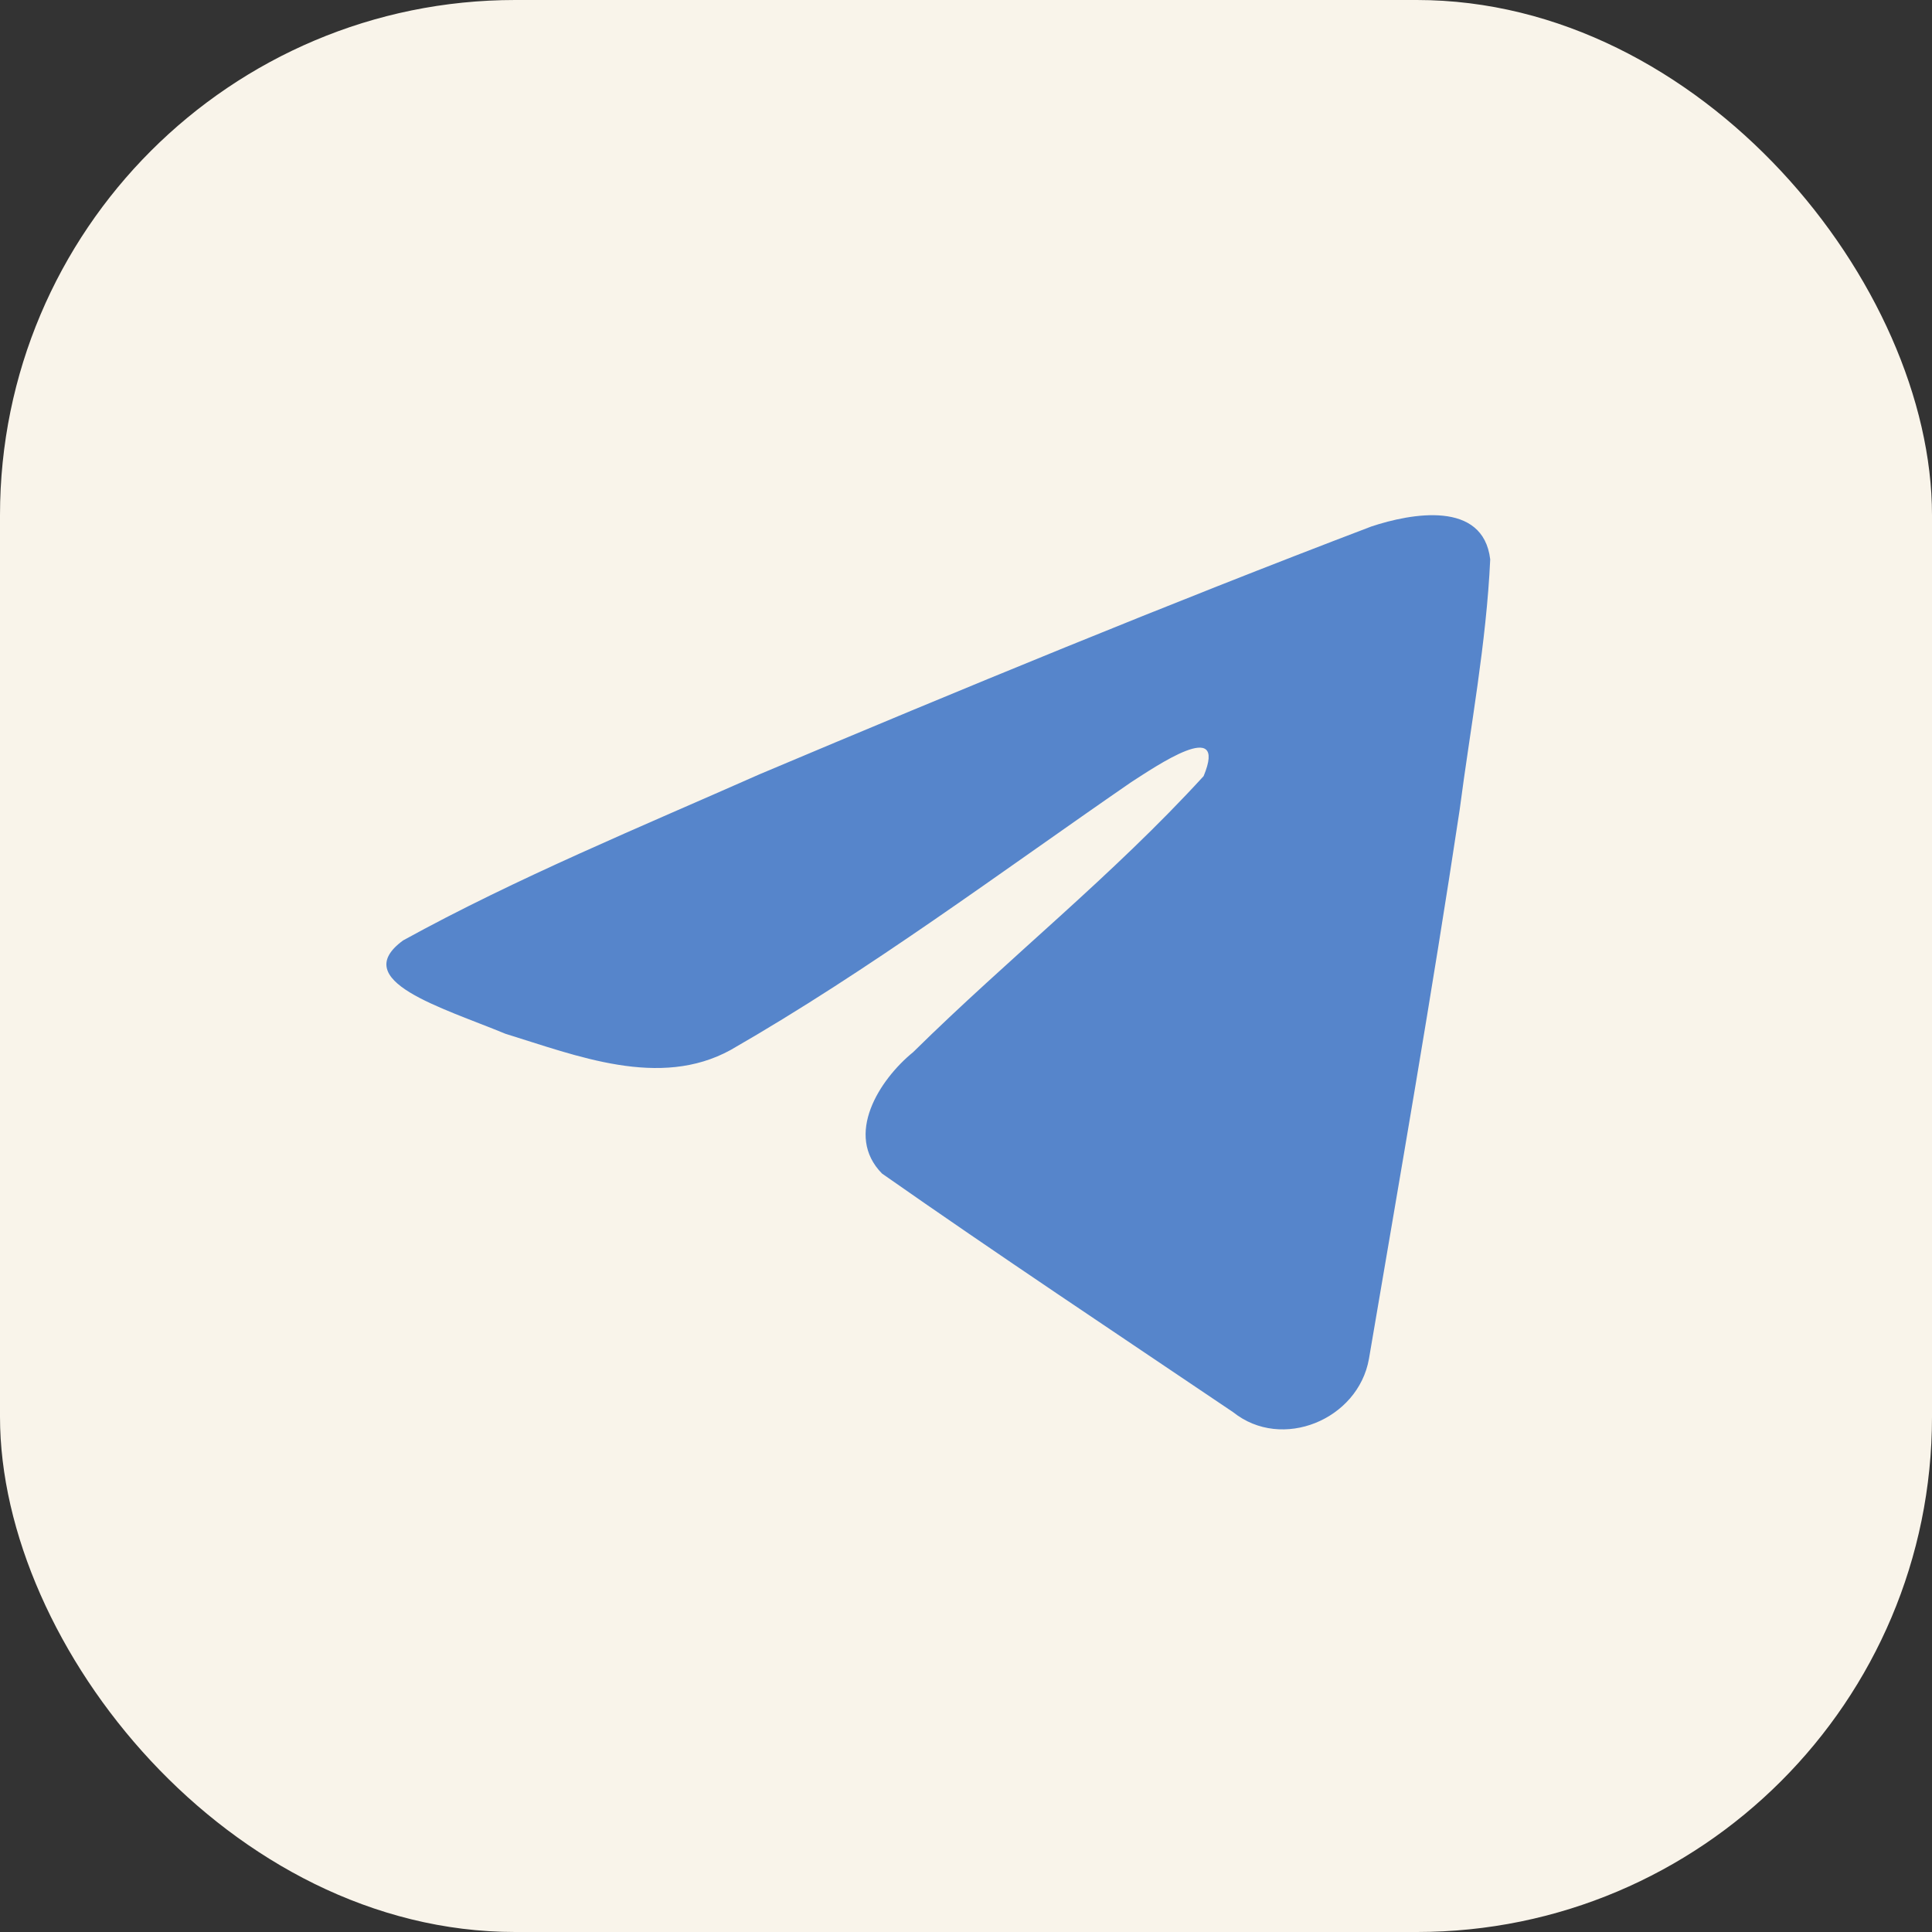
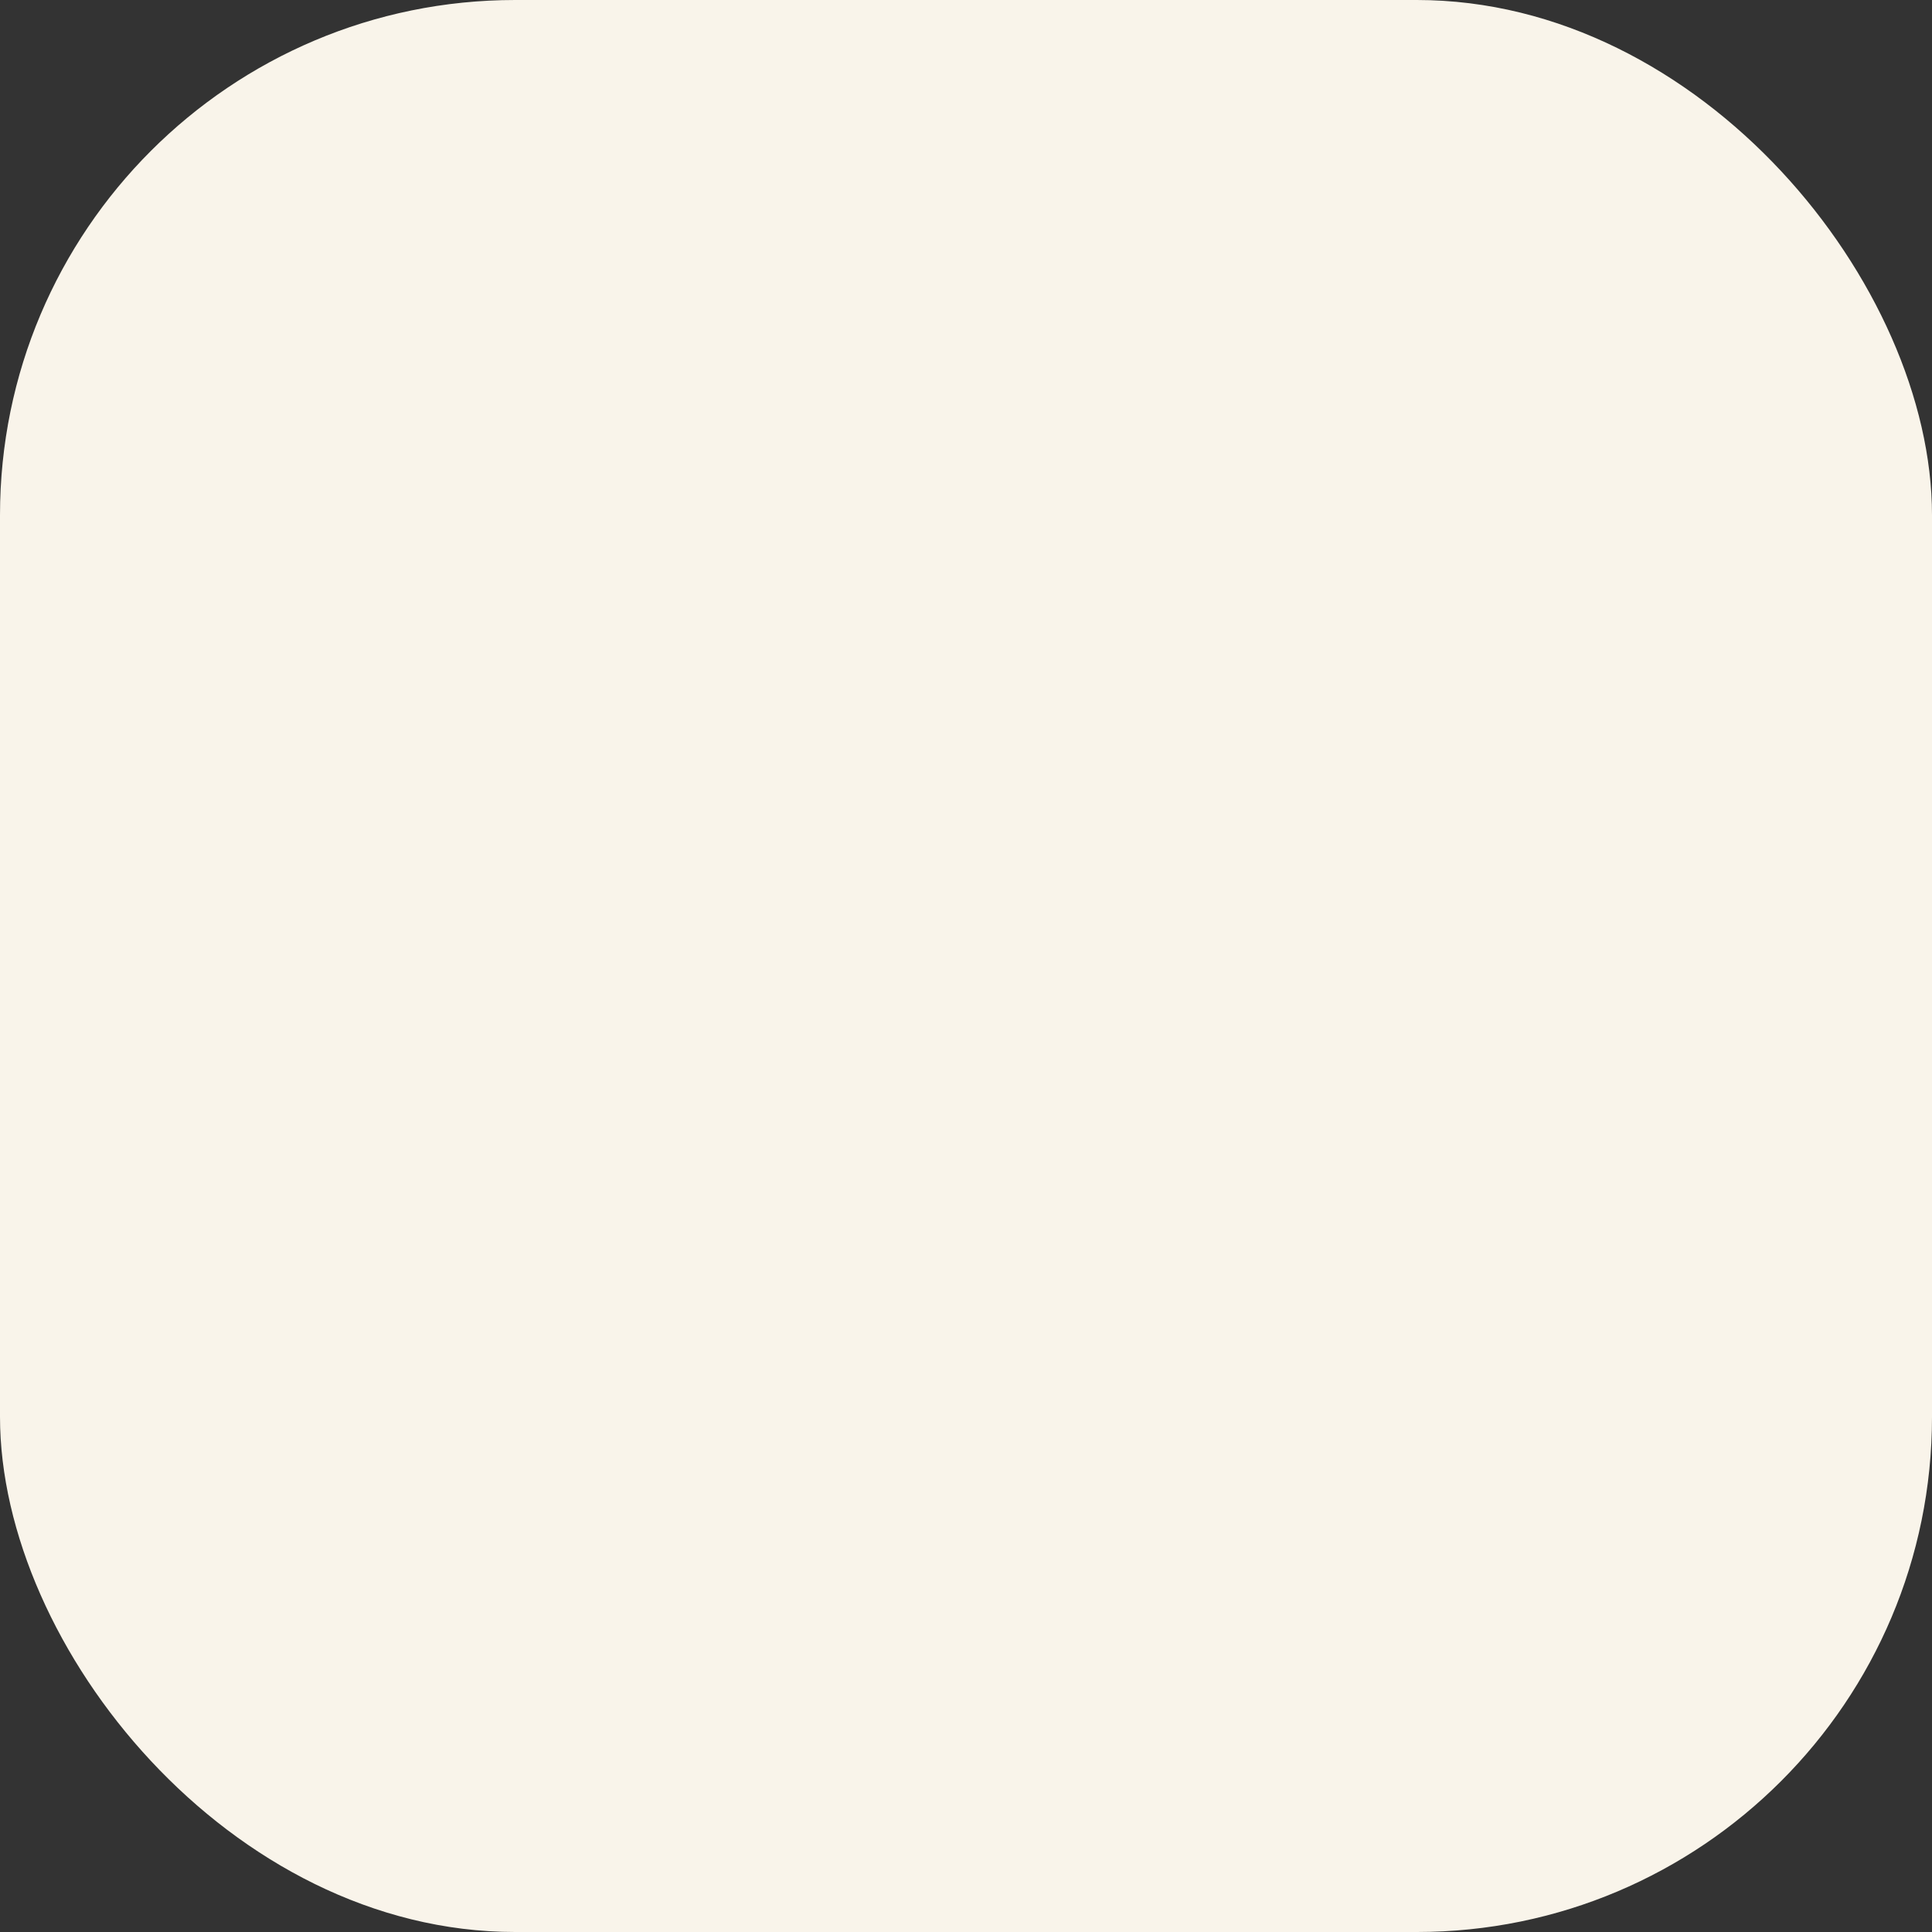
<svg xmlns="http://www.w3.org/2000/svg" width="30" height="30" viewBox="0 0 30 30" fill="none">
  <rect x="0" y="0" width="30" height="30" fill="#333333" stroke="none" />
  <rect width="30" height="30" rx="8" fill="#F9F4EA" />
-   <path d="M6.259 14.603C8.012 13.637 9.97 12.831 11.799 12.021C14.945 10.694 18.104 9.39 21.295 8.175C21.915 7.969 23.031 7.766 23.14 8.686C23.08 9.989 22.834 11.283 22.665 12.578C22.236 15.425 21.74 18.262 21.257 21.1C21.09 22.045 19.906 22.534 19.149 21.929C17.328 20.7 15.493 19.482 13.696 18.223C13.107 17.625 13.653 16.766 14.179 16.338C15.678 14.861 17.269 13.605 18.69 12.051C19.073 11.125 17.941 11.905 17.567 12.144C15.514 13.559 13.511 15.06 11.347 16.303C10.241 16.912 8.952 16.392 7.847 16.052C6.856 15.642 5.404 15.229 6.259 14.603L6.259 14.603Z" fill="#5685CB" />
</svg>